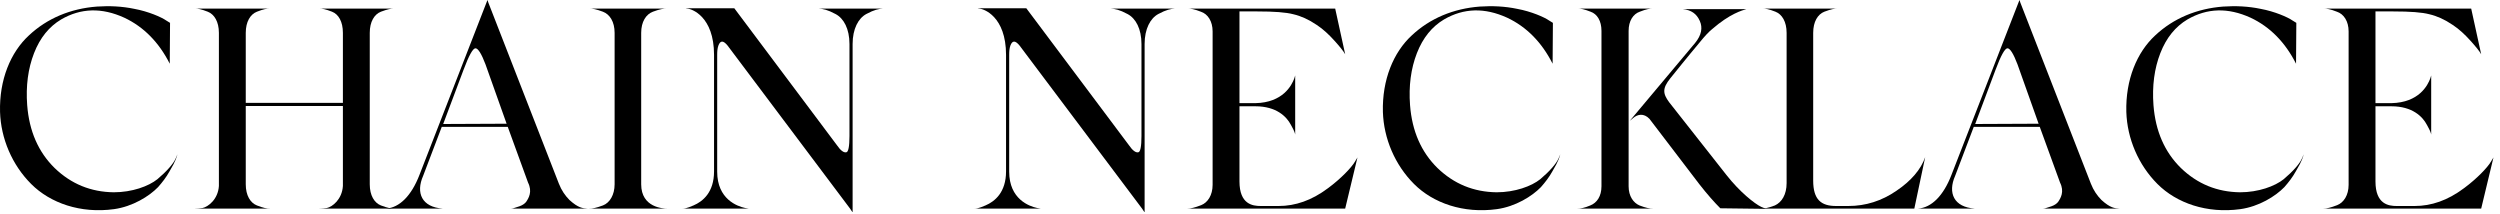
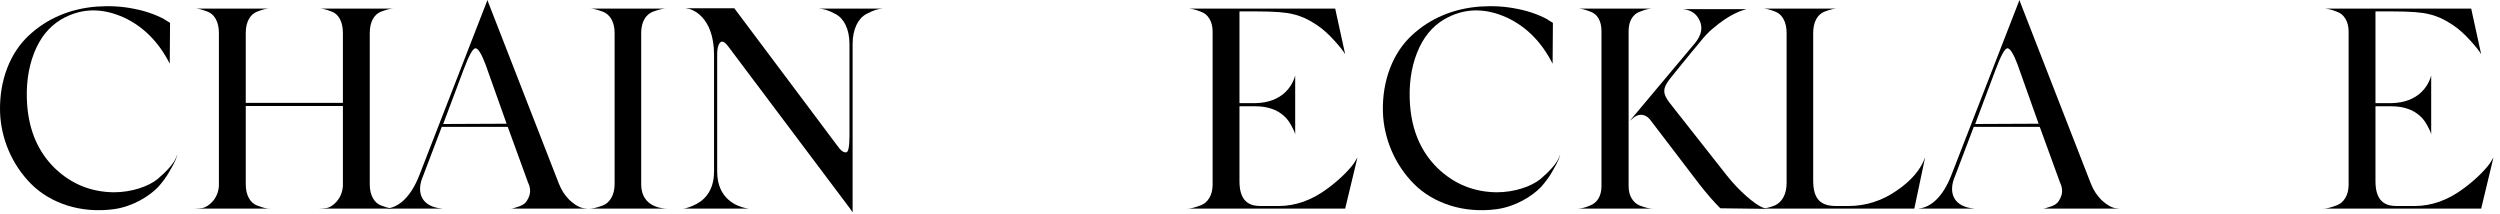
<svg xmlns="http://www.w3.org/2000/svg" width="175" height="15" viewBox="0 0 175 15" fill="none">
  <path d="M3.823 11.76C4.983 12.88 6.363 13.44 7.963 13.46C9.243 13.46 10.403 13.04 11.023 12.54C11.663 12 12.143 11.46 12.303 11.08L12.423 10.8C12.363 10.98 12.343 11.2 11.863 12C11.643 12.4 11.363 12.76 11.063 13.1C10.443 13.74 9.283 14.46 7.983 14.64C5.643 14.96 3.523 14.22 2.183 12.88C0.843 11.54 0.063 9.7 0.003 7.84C-0.057 5.58 0.743 3.66 2.023 2.48C3.303 1.28 4.943 0.6 6.783 0.46C7.663 0.4 8.543 0.44 9.403 0.62C10.383 0.8 11.303 1.2 11.643 1.44L11.903 1.6L11.883 4.46C11.123 2.96 10.063 1.88 8.703 1.24C7.123 0.52 5.663 0.56 4.283 1.36C3.443 1.86 2.803 2.64 2.383 3.72C1.963 4.8 1.803 6.02 1.903 7.36C2.043 9.18 2.683 10.64 3.823 11.76Z" fill="black" />
  <path d="M25.883 12.9C25.883 13.68 26.203 14.2 26.663 14.38C27.143 14.56 27.363 14.6 27.603 14.6H22.343C22.523 14.6 22.703 14.58 22.883 14.56C23.263 14.48 23.943 13.96 24.003 13.02V7.42H17.203V12.9C17.203 13.68 17.523 14.2 17.983 14.38C18.443 14.56 18.663 14.6 18.903 14.6H13.643C13.823 14.6 14.003 14.58 14.183 14.56C14.563 14.48 15.263 13.96 15.323 13.02V2.3C15.323 1.52 15.003 1 14.543 0.82C14.083 0.64 13.863 0.6 13.623 0.6H18.903C18.663 0.6 18.443 0.64 17.983 0.82C17.523 1 17.203 1.52 17.203 2.3V7.2H24.003V2.3C24.003 1.52 23.703 1 23.243 0.82C22.783 0.64 22.563 0.6 22.323 0.6H27.603C27.363 0.6 27.143 0.64 26.663 0.82C26.203 1 25.883 1.52 25.883 2.3V12.9Z" fill="black" />
  <path d="M39.123 12.86C39.303 13.32 39.563 13.7 39.863 14C40.483 14.56 40.783 14.58 41.123 14.6H35.763C35.863 14.6 35.963 14.58 36.363 14.44C36.583 14.36 36.723 14.26 36.823 14.14C37.003 13.88 37.283 13.42 36.963 12.78L35.543 8.88H30.923L29.623 12.3C29.083 13.52 29.543 14.5 30.983 14.6H27.023C27.963 14.54 28.803 13.7 29.363 12.24L34.123 0L34.183 0.18L39.123 12.86ZM32.443 4.9L31.023 8.68L35.463 8.66L33.983 4.5C33.703 3.76 33.463 3.38 33.283 3.38C33.103 3.38 32.823 3.88 32.443 4.9Z" fill="black" />
  <path d="M44.883 12.9C44.883 14.54 46.443 14.6 46.683 14.6H41.243C41.483 14.6 41.723 14.56 42.203 14.38C42.683 14.2 43.023 13.64 43.023 12.9V2.3C43.023 1.52 42.683 1 42.203 0.82C41.723 0.64 41.483 0.6 41.243 0.6H46.683C46.443 0.6 46.183 0.64 45.703 0.82C45.223 1 44.883 1.52 44.883 2.3V12.9Z" fill="black" />
  <path d="M59.463 3.08C59.463 2.02 59.063 1.28 58.483 0.98C57.923 0.68 57.623 0.62 57.283 0.6H61.823C61.503 0.62 61.203 0.68 60.643 0.98C60.083 1.28 59.683 2.02 59.683 3.08V14.84H59.663L59.503 14.6L50.923 3.18C50.623 2.82 50.423 2.82 50.283 3.2C50.223 3.38 50.203 3.58 50.203 3.84V12.02C50.203 13.94 51.603 14.44 52.163 14.56L52.403 14.6H47.783C47.883 14.6 48.043 14.6 48.543 14.38C49.203 14.1 49.983 13.46 49.983 12V3.84C49.983 1.14 48.403 0.6 48.083 0.6L48.003 0.58H51.403L58.583 10.16C58.843 10.54 59.063 10.7 59.243 10.66C59.383 10.64 59.463 10.26 59.463 9.52V3.08Z" fill="black" />
-   <path d="M79.903 3.08C79.903 2.02 79.503 1.28 78.923 0.98C78.363 0.68 78.063 0.62 77.723 0.6H82.263C81.943 0.62 81.643 0.68 81.083 0.98C80.523 1.28 80.123 2.02 80.123 3.08V14.84H80.103L79.943 14.6L71.363 3.18C71.063 2.82 70.863 2.82 70.723 3.2C70.663 3.38 70.643 3.58 70.643 3.84V12.02C70.643 13.94 72.043 14.44 72.603 14.56L72.843 14.6H68.223C68.323 14.6 68.483 14.6 68.983 14.38C69.643 14.1 70.423 13.46 70.423 12V3.84C70.423 1.14 68.843 0.6 68.523 0.6L68.443 0.58H71.843L79.023 10.16C79.283 10.54 79.503 10.7 79.683 10.66C79.823 10.64 79.903 10.26 79.903 9.52V3.08Z" fill="black" />
  <path d="M94.843 11.32L95.023 11.02L94.163 14.6H83.123C83.343 14.6 83.623 14.54 84.083 14.36C84.543 14.18 84.883 13.66 84.883 12.94V2.2C84.883 1.48 84.543 0.98 84.063 0.82C83.603 0.64 83.363 0.6 83.123 0.6H93.463L94.163 3.8C94.043 3.58 93.783 3.26 93.403 2.84C93.023 2.42 92.623 2.04 92.163 1.74C91.603 1.36 91.063 1.12 90.543 1C90.023 0.86 89.183 0.8 88.003 0.8H86.763V7.22H87.883C89.803 7.18 90.423 5.98 90.603 5.48L90.663 5.28V9.42C90.643 9.32 90.623 9.2 90.363 8.74C90.063 8.16 89.343 7.44 87.883 7.44H86.763V12.7C86.763 14.3 87.683 14.42 88.243 14.42H89.503C90.683 14.42 91.823 14.02 92.923 13.2C93.883 12.5 94.623 11.7 94.843 11.32Z" fill="black" />
  <path d="M100.623 11.76C101.783 12.88 103.163 13.44 104.763 13.46C106.043 13.46 107.203 13.04 107.823 12.54C108.463 12 108.943 11.46 109.103 11.08L109.223 10.8C109.163 10.98 109.143 11.2 108.663 12C108.443 12.4 108.163 12.76 107.863 13.1C107.243 13.74 106.083 14.46 104.783 14.64C102.443 14.96 100.323 14.22 98.983 12.88C97.643 11.54 96.863 9.7 96.803 7.84C96.743 5.58 97.543 3.66 98.823 2.48C100.103 1.28 101.743 0.6 103.583 0.46C104.463 0.4 105.343 0.44 106.203 0.62C107.183 0.8 108.103 1.2 108.443 1.44L108.703 1.6L108.683 4.46C107.923 2.96 106.863 1.88 105.503 1.24C103.923 0.52 102.463 0.56 101.083 1.36C100.243 1.86 99.603 2.64 99.183 3.72C98.763 4.8 98.603 6.02 98.703 7.36C98.843 9.18 99.483 10.64 100.623 11.76Z" fill="black" />
  <path d="M114.003 13.04C114.003 13.74 114.343 14.2 114.763 14.38C115.223 14.56 115.483 14.6 115.703 14.6H110.423C110.643 14.6 110.903 14.56 111.323 14.38C111.783 14.2 112.103 13.74 112.103 13.04V2.16C112.103 1.46 111.803 0.98 111.343 0.82C110.883 0.64 110.663 0.6 110.423 0.6H115.703C115.463 0.6 115.243 0.64 114.783 0.82C114.323 0.98 114.003 1.46 114.003 2.16V13.04ZM120.843 12.24C121.783 13.44 122.823 14.26 123.283 14.48L123.623 14.62L120.423 14.58C120.003 14.16 119.503 13.6 118.943 12.88L115.463 8.32C115.063 7.9 114.623 8 114.323 8.26L114.083 8.46L118.663 3C119.103 2.46 119.203 1.94 118.983 1.46C118.763 0.96 118.383 0.7 117.803 0.64H122.283H122.243C121.983 0.72 121.103 0.94 119.823 2.06C119.603 2.24 119.323 2.54 118.983 2.96C118.643 3.38 118.223 3.86 117.763 4.44L116.923 5.48C116.363 6.18 116.383 6.54 116.843 7.16L120.843 12.24Z" fill="black" />
  <path d="M129.383 14.42C130.603 14.42 131.723 14.06 132.743 13.36C133.783 12.66 134.463 11.86 134.763 11L134.003 14.6H123.283C123.523 14.6 123.763 14.56 124.243 14.38C124.723 14.16 125.063 13.62 125.063 12.82V2.3C125.063 1.52 124.743 1 124.283 0.82C123.823 0.64 123.603 0.6 123.363 0.6H128.643C128.403 0.6 128.183 0.64 127.703 0.82C127.243 1 126.923 1.52 126.923 2.3V12.64C126.923 13.98 127.483 14.42 128.523 14.42H129.383Z" fill="black" />
  <path d="M146.363 12.86C146.543 13.32 146.803 13.7 147.103 14C147.723 14.56 148.023 14.58 148.363 14.6H143.003C143.103 14.6 143.203 14.58 143.603 14.44C143.823 14.36 143.963 14.26 144.063 14.14C144.243 13.88 144.523 13.42 144.203 12.78L142.783 8.88H138.163L136.863 12.3C136.323 13.52 136.783 14.5 138.223 14.6H134.263C135.203 14.54 136.043 13.7 136.603 12.24L141.363 0L141.423 0.18L146.363 12.86ZM139.683 4.9L138.263 8.68L142.703 8.66L141.223 4.5C140.943 3.76 140.703 3.38 140.523 3.38C140.343 3.38 140.063 3.88 139.683 4.9Z" fill="black" />
-   <path d="M152.663 11.76C153.823 12.88 155.203 13.44 156.803 13.46C158.083 13.46 159.243 13.04 159.863 12.54C160.503 12 160.983 11.46 161.143 11.08L161.263 10.8C161.203 10.98 161.183 11.2 160.703 12C160.483 12.4 160.203 12.76 159.903 13.1C159.283 13.74 158.123 14.46 156.823 14.64C154.483 14.96 152.363 14.22 151.023 12.88C149.683 11.54 148.903 9.7 148.843 7.84C148.783 5.58 149.583 3.66 150.863 2.48C152.143 1.28 153.783 0.6 155.623 0.46C156.503 0.4 157.383 0.44 158.243 0.62C159.223 0.8 160.143 1.2 160.483 1.44L160.743 1.6L160.723 4.46C159.963 2.96 158.903 1.88 157.543 1.24C155.963 0.52 154.503 0.56 153.123 1.36C152.283 1.86 151.643 2.64 151.223 3.72C150.803 4.8 150.643 6.02 150.743 7.36C150.883 9.18 151.523 10.64 152.663 11.76Z" fill="black" />
  <path d="M174.363 11.32L174.543 11.02L173.683 14.6H162.643C162.863 14.6 163.143 14.54 163.603 14.36C164.063 14.18 164.403 13.66 164.403 12.94V2.2C164.403 1.48 164.063 0.98 163.583 0.82C163.123 0.64 162.883 0.6 162.643 0.6H172.983L173.683 3.8C173.563 3.58 173.303 3.26 172.923 2.84C172.543 2.42 172.143 2.04 171.683 1.74C171.123 1.36 170.583 1.12 170.063 1C169.543 0.86 168.703 0.8 167.523 0.8H166.283V7.22H167.403C169.323 7.18 169.943 5.98 170.123 5.48L170.183 5.28V9.42C170.163 9.32 170.143 9.2 169.883 8.74C169.583 8.16 168.863 7.44 167.403 7.44H166.283V12.7C166.283 14.3 167.203 14.42 167.763 14.42H169.023C170.203 14.42 171.343 14.02 172.443 13.2C173.403 12.5 174.143 11.7 174.363 11.32Z" fill="black" />
</svg>